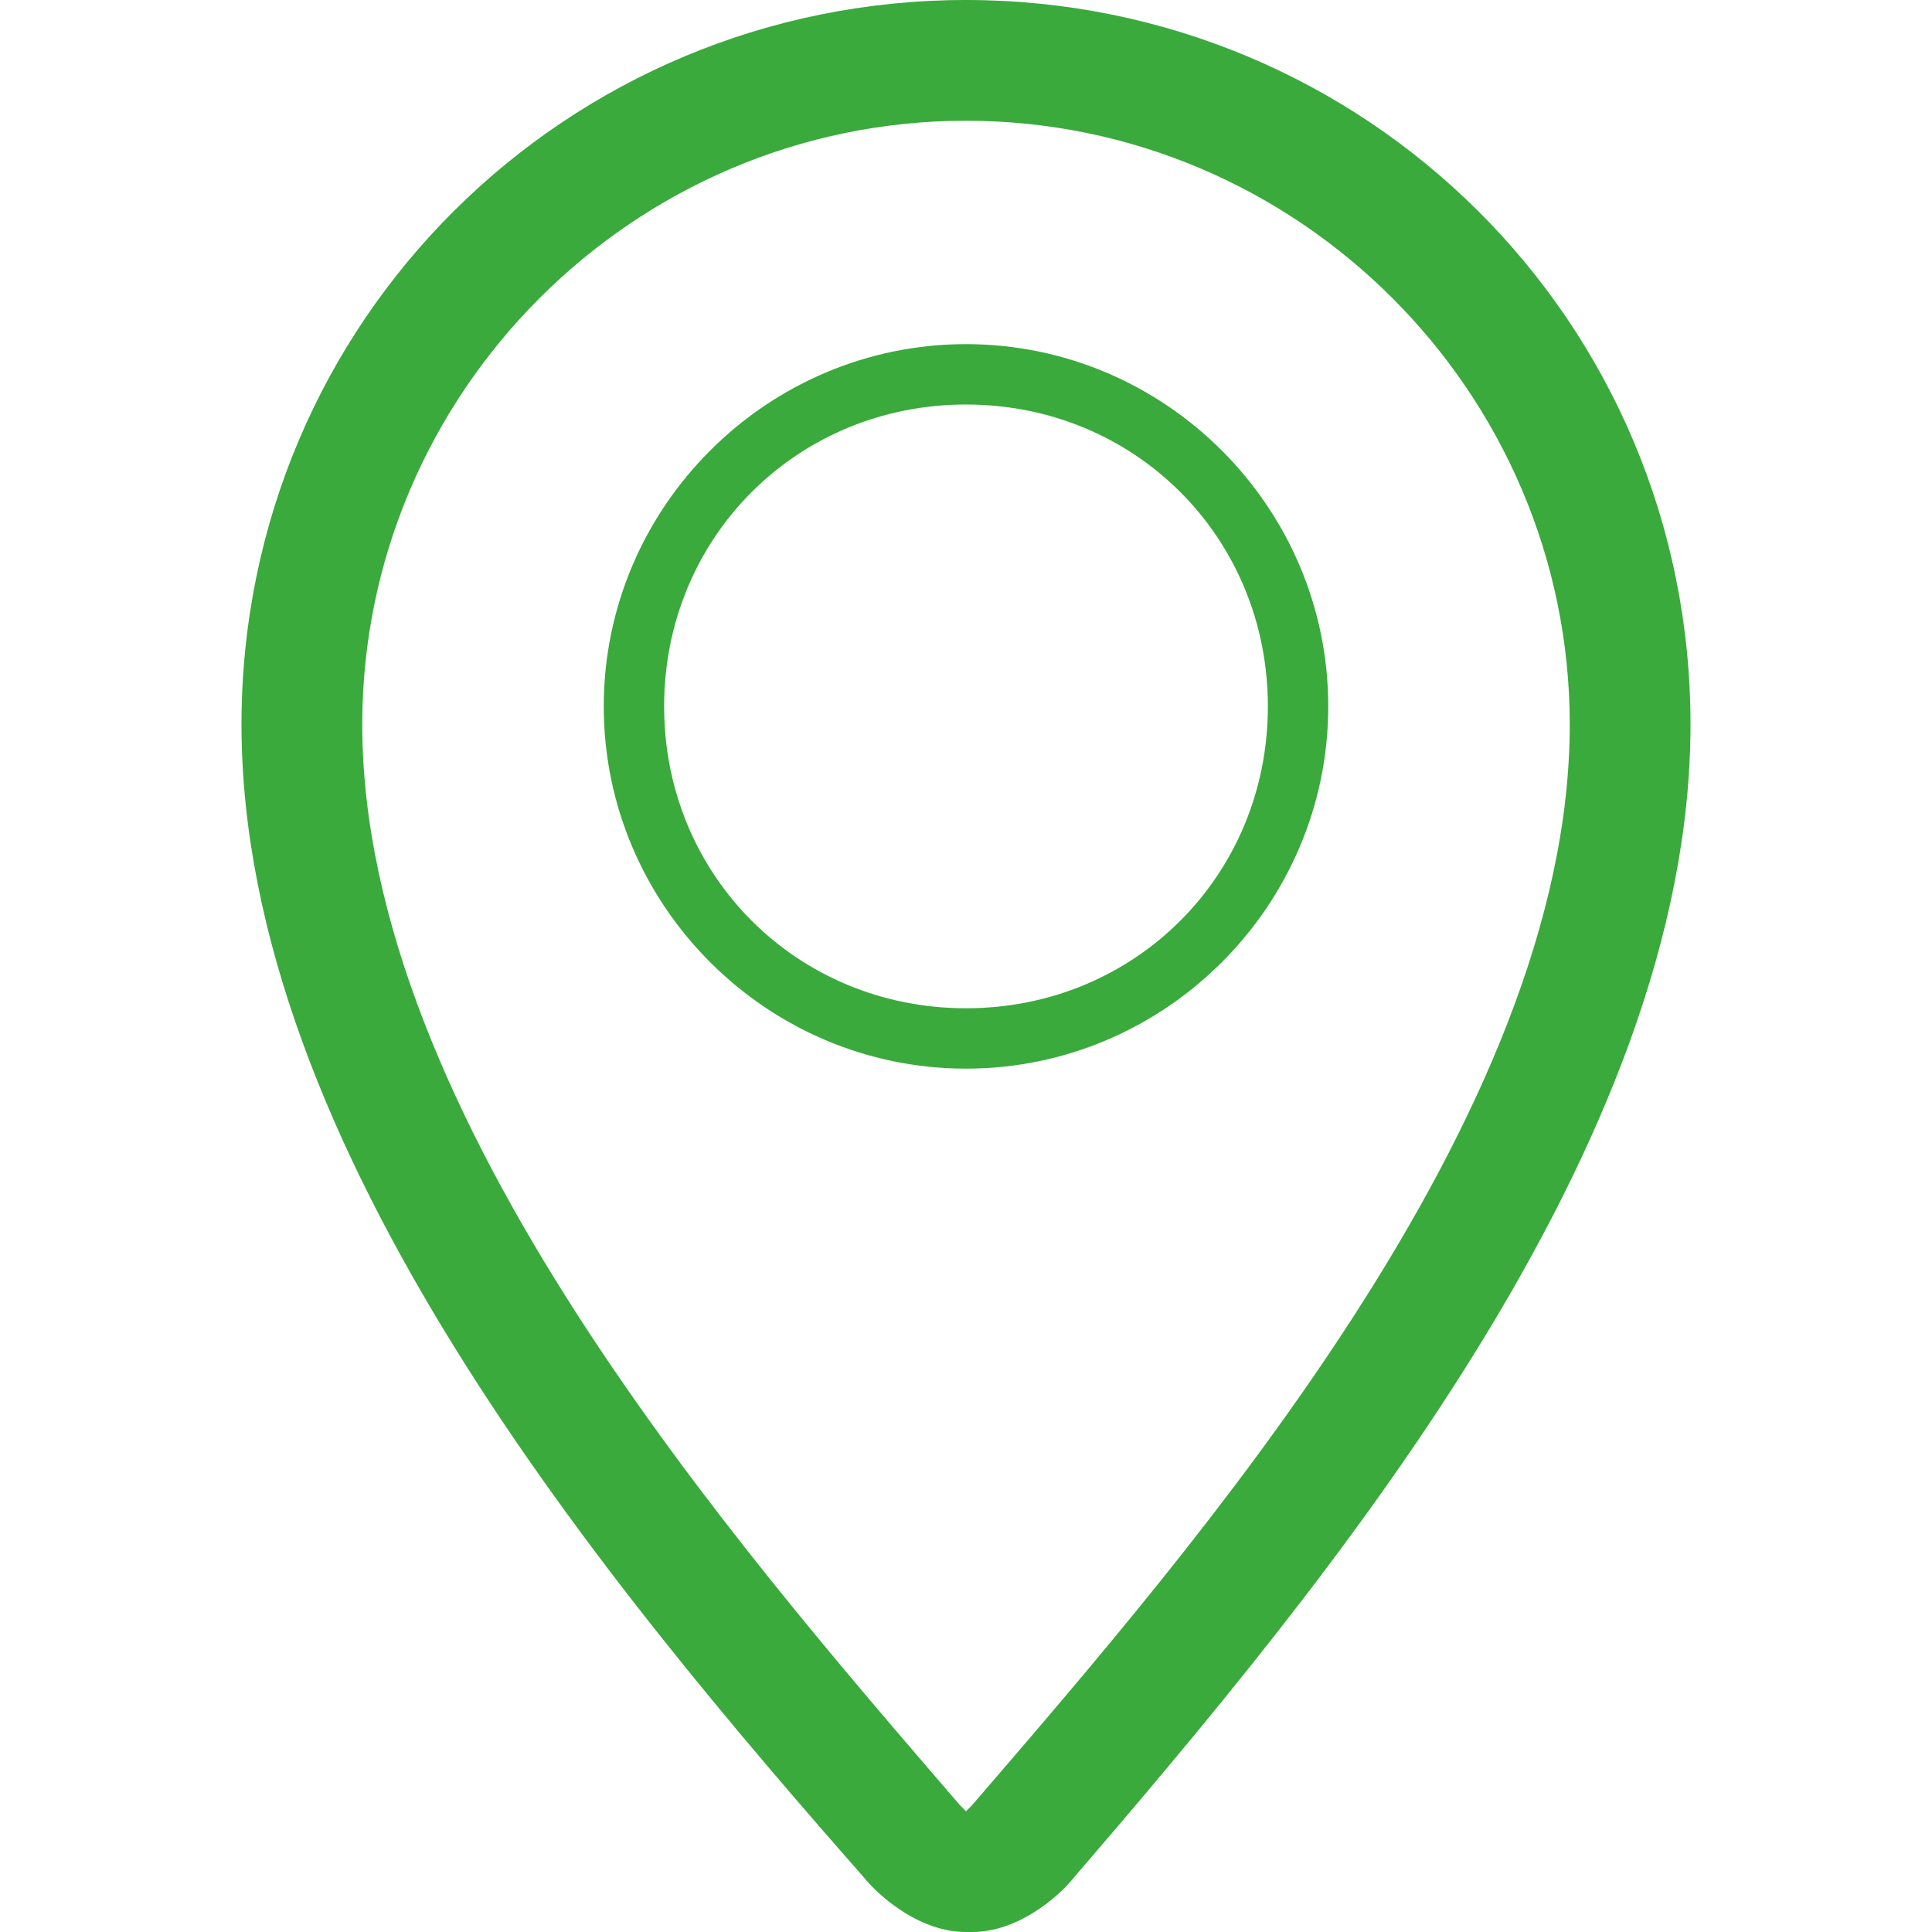
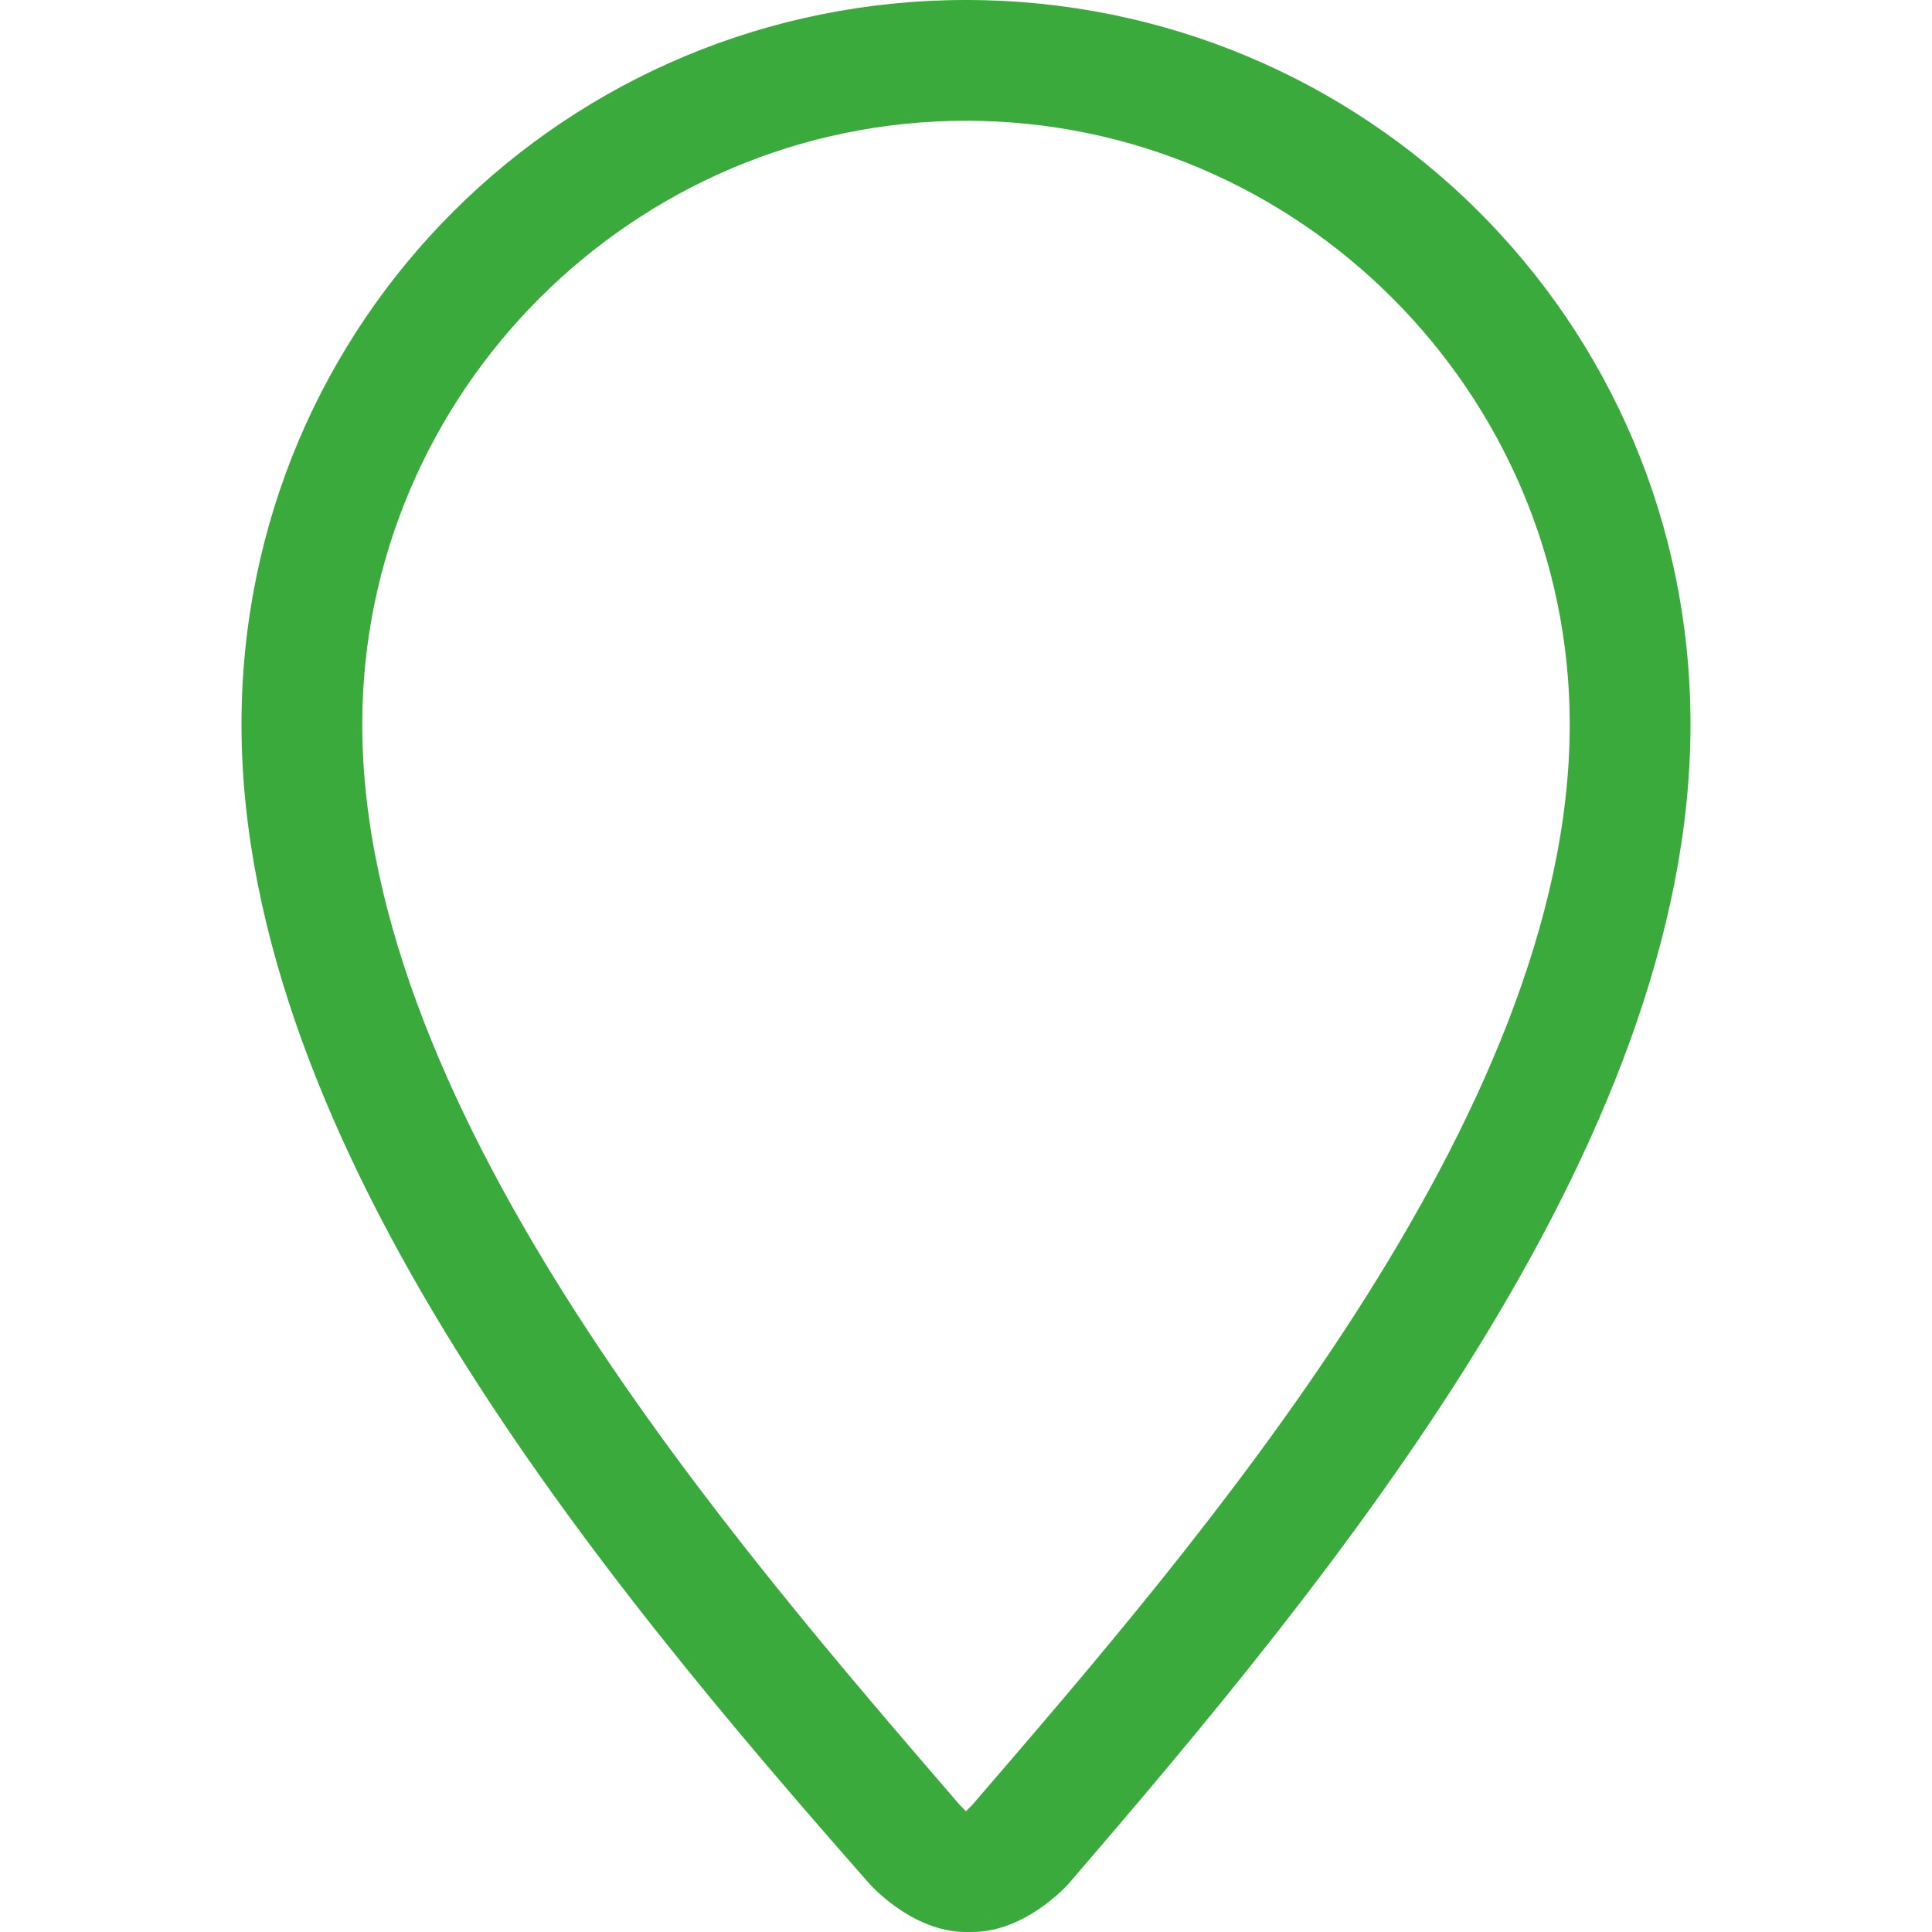
<svg xmlns="http://www.w3.org/2000/svg" version="1.1" id="Layer_1" x="0px" y="0px" viewBox="0 0 32 32" style="enable-background:new 0 0 32 32;" xml:space="preserve">
  <style type="text/css">
	.st0{fill:#3AAA3C;}
</style>
  <g id="location">
-     <path class="st0" d="M16,17.7c3.3,0,6-2.7,6-6s-2.7-6-6-6s-6,2.7-6,6S12.7,17.7,16,17.7z M16,6.7c2.8,0,5,2.2,5,5s-2.2,5-5,5   s-5-2.2-5-5S13.2,6.7,16,6.7z" />
    <path class="st0" d="M16,0C9.4,0,4,5.3,4,12c0,7,6,14.2,10.4,19.2c0,0,0.7,0.8,1.6,0.8c0,0,0.1,0,0.1,0c0.9,0,1.6-0.8,1.6-0.8   C22,26.2,28,19,28,12C28,5.3,22.6,0,16,0z M16.1,29.9c0,0-0.1,0.1-0.1,0.1c0,0-0.1-0.1-0.1-0.1C12.2,25.6,6,18.5,6,12   C6,6.5,10.5,2,16,2c5.5,0,10,4.5,10,10C26,18.5,19.8,25.6,16.1,29.9z" />
  </g>
</svg>